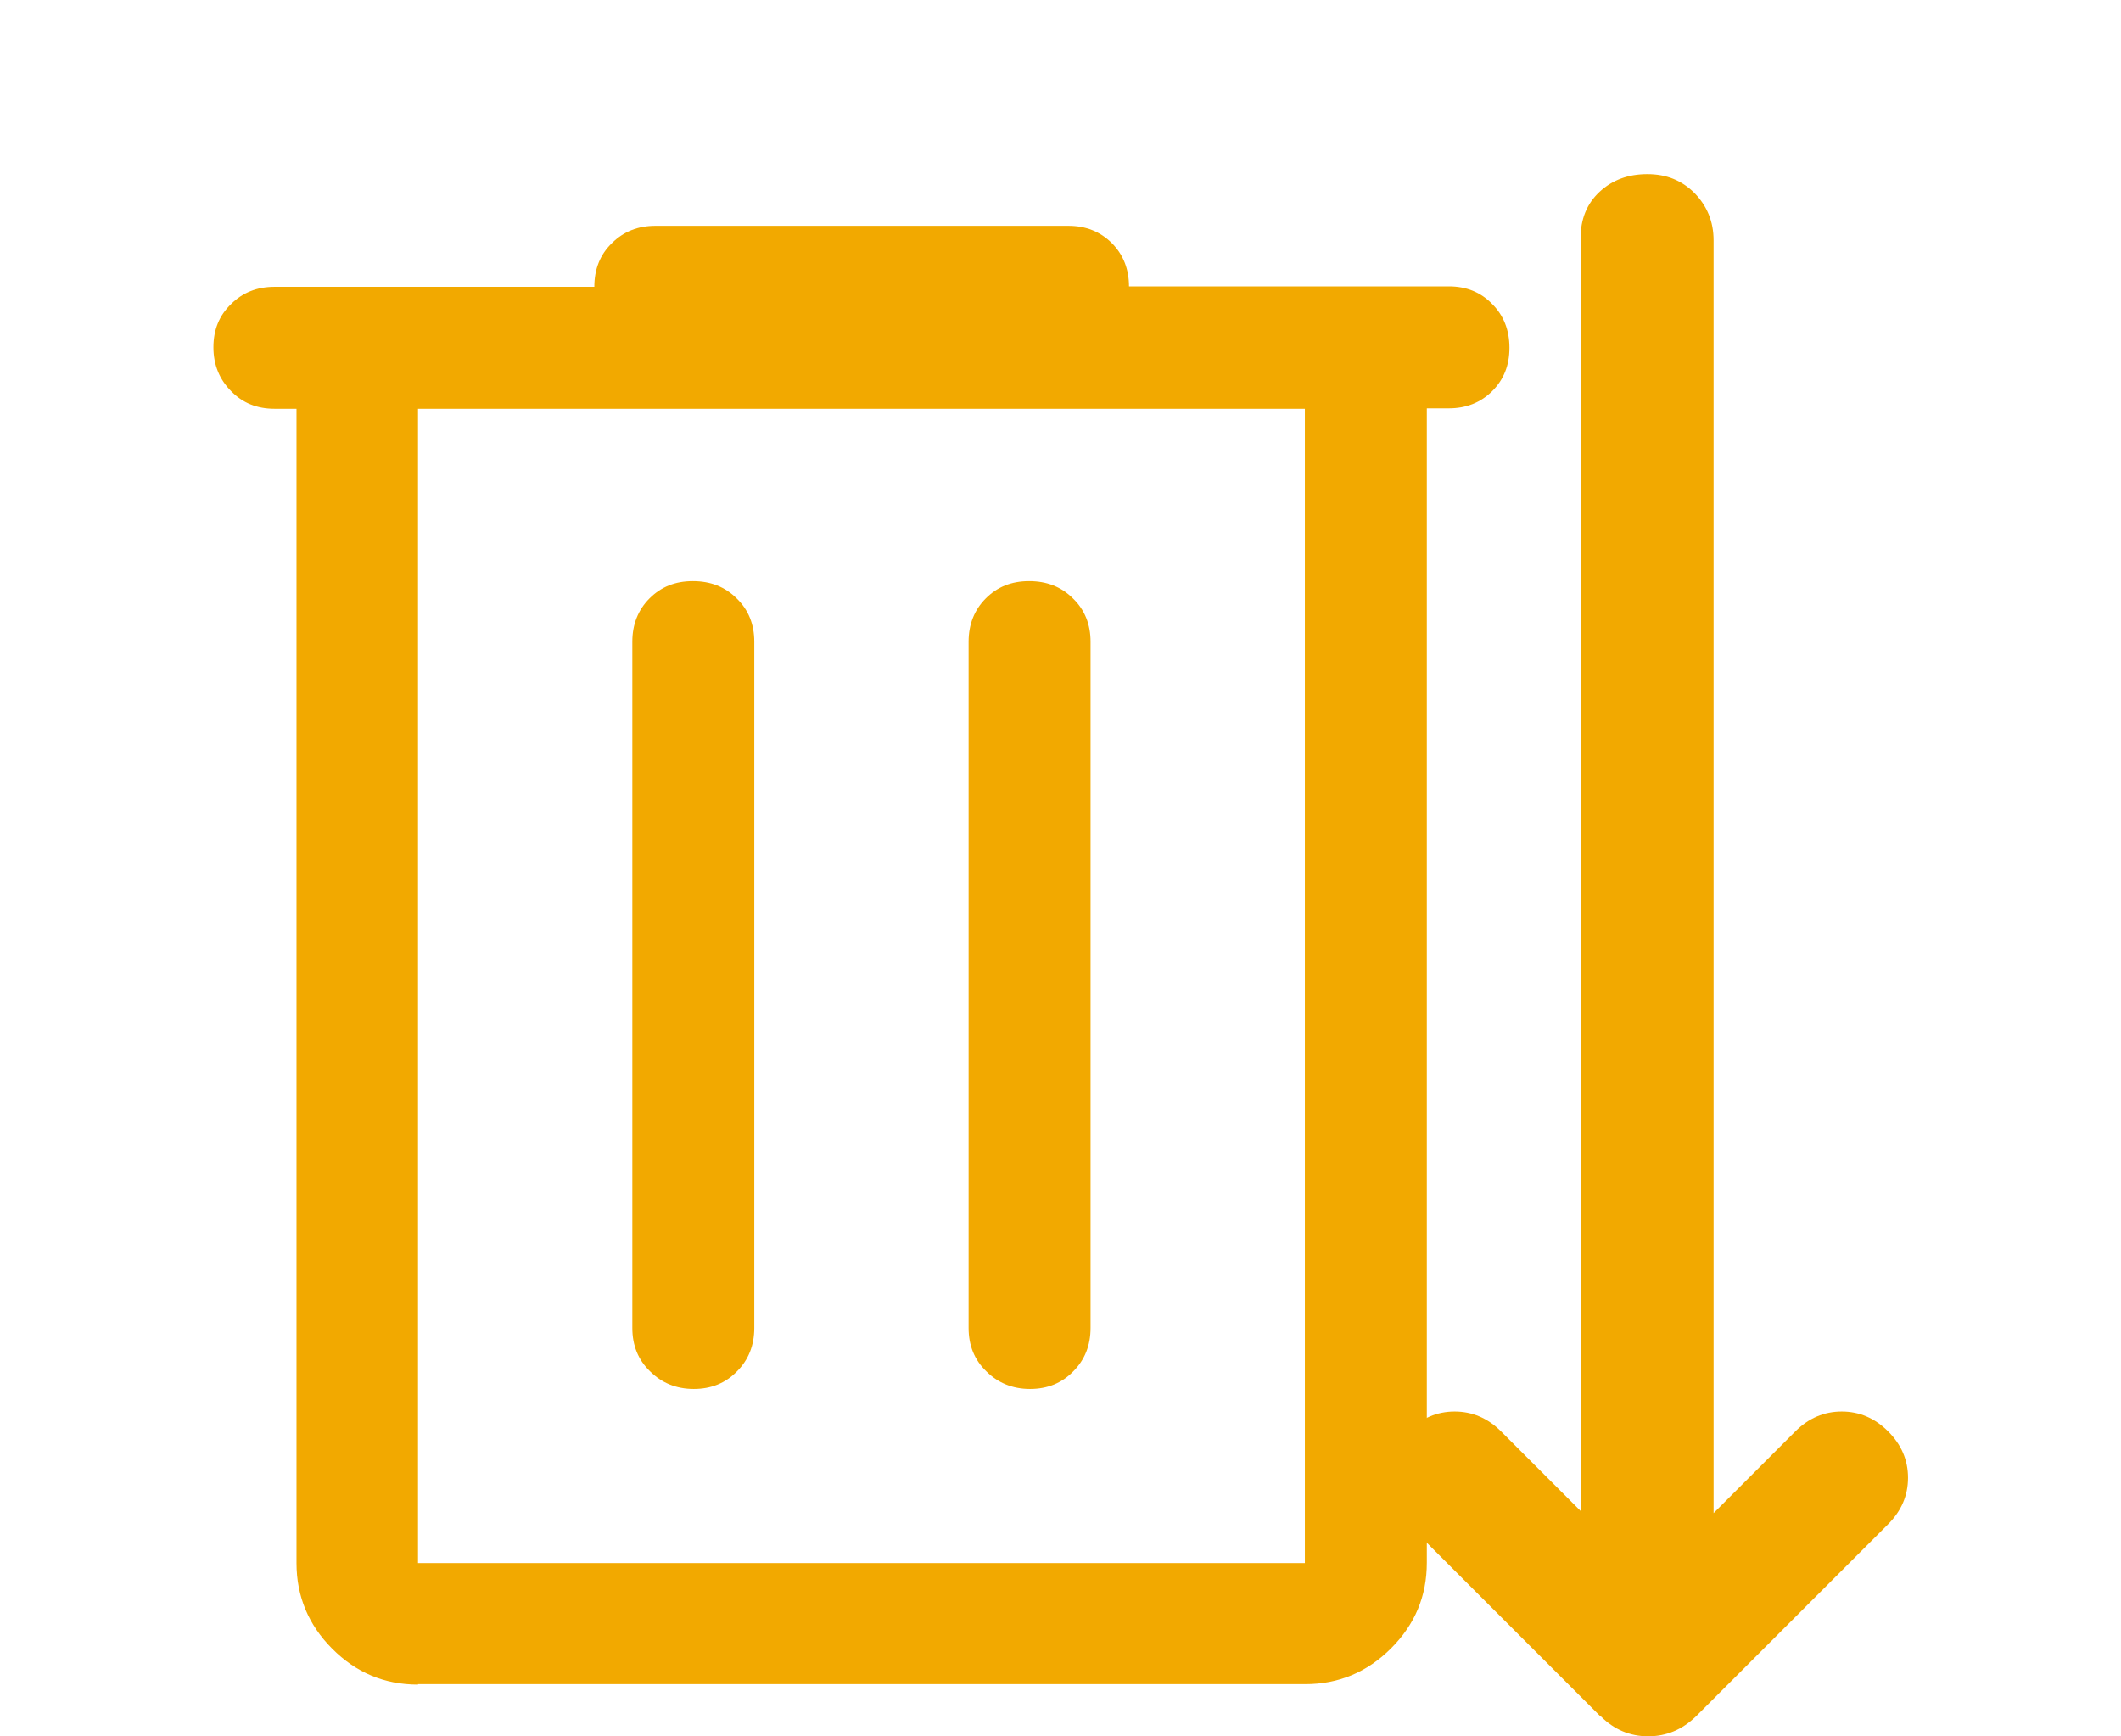
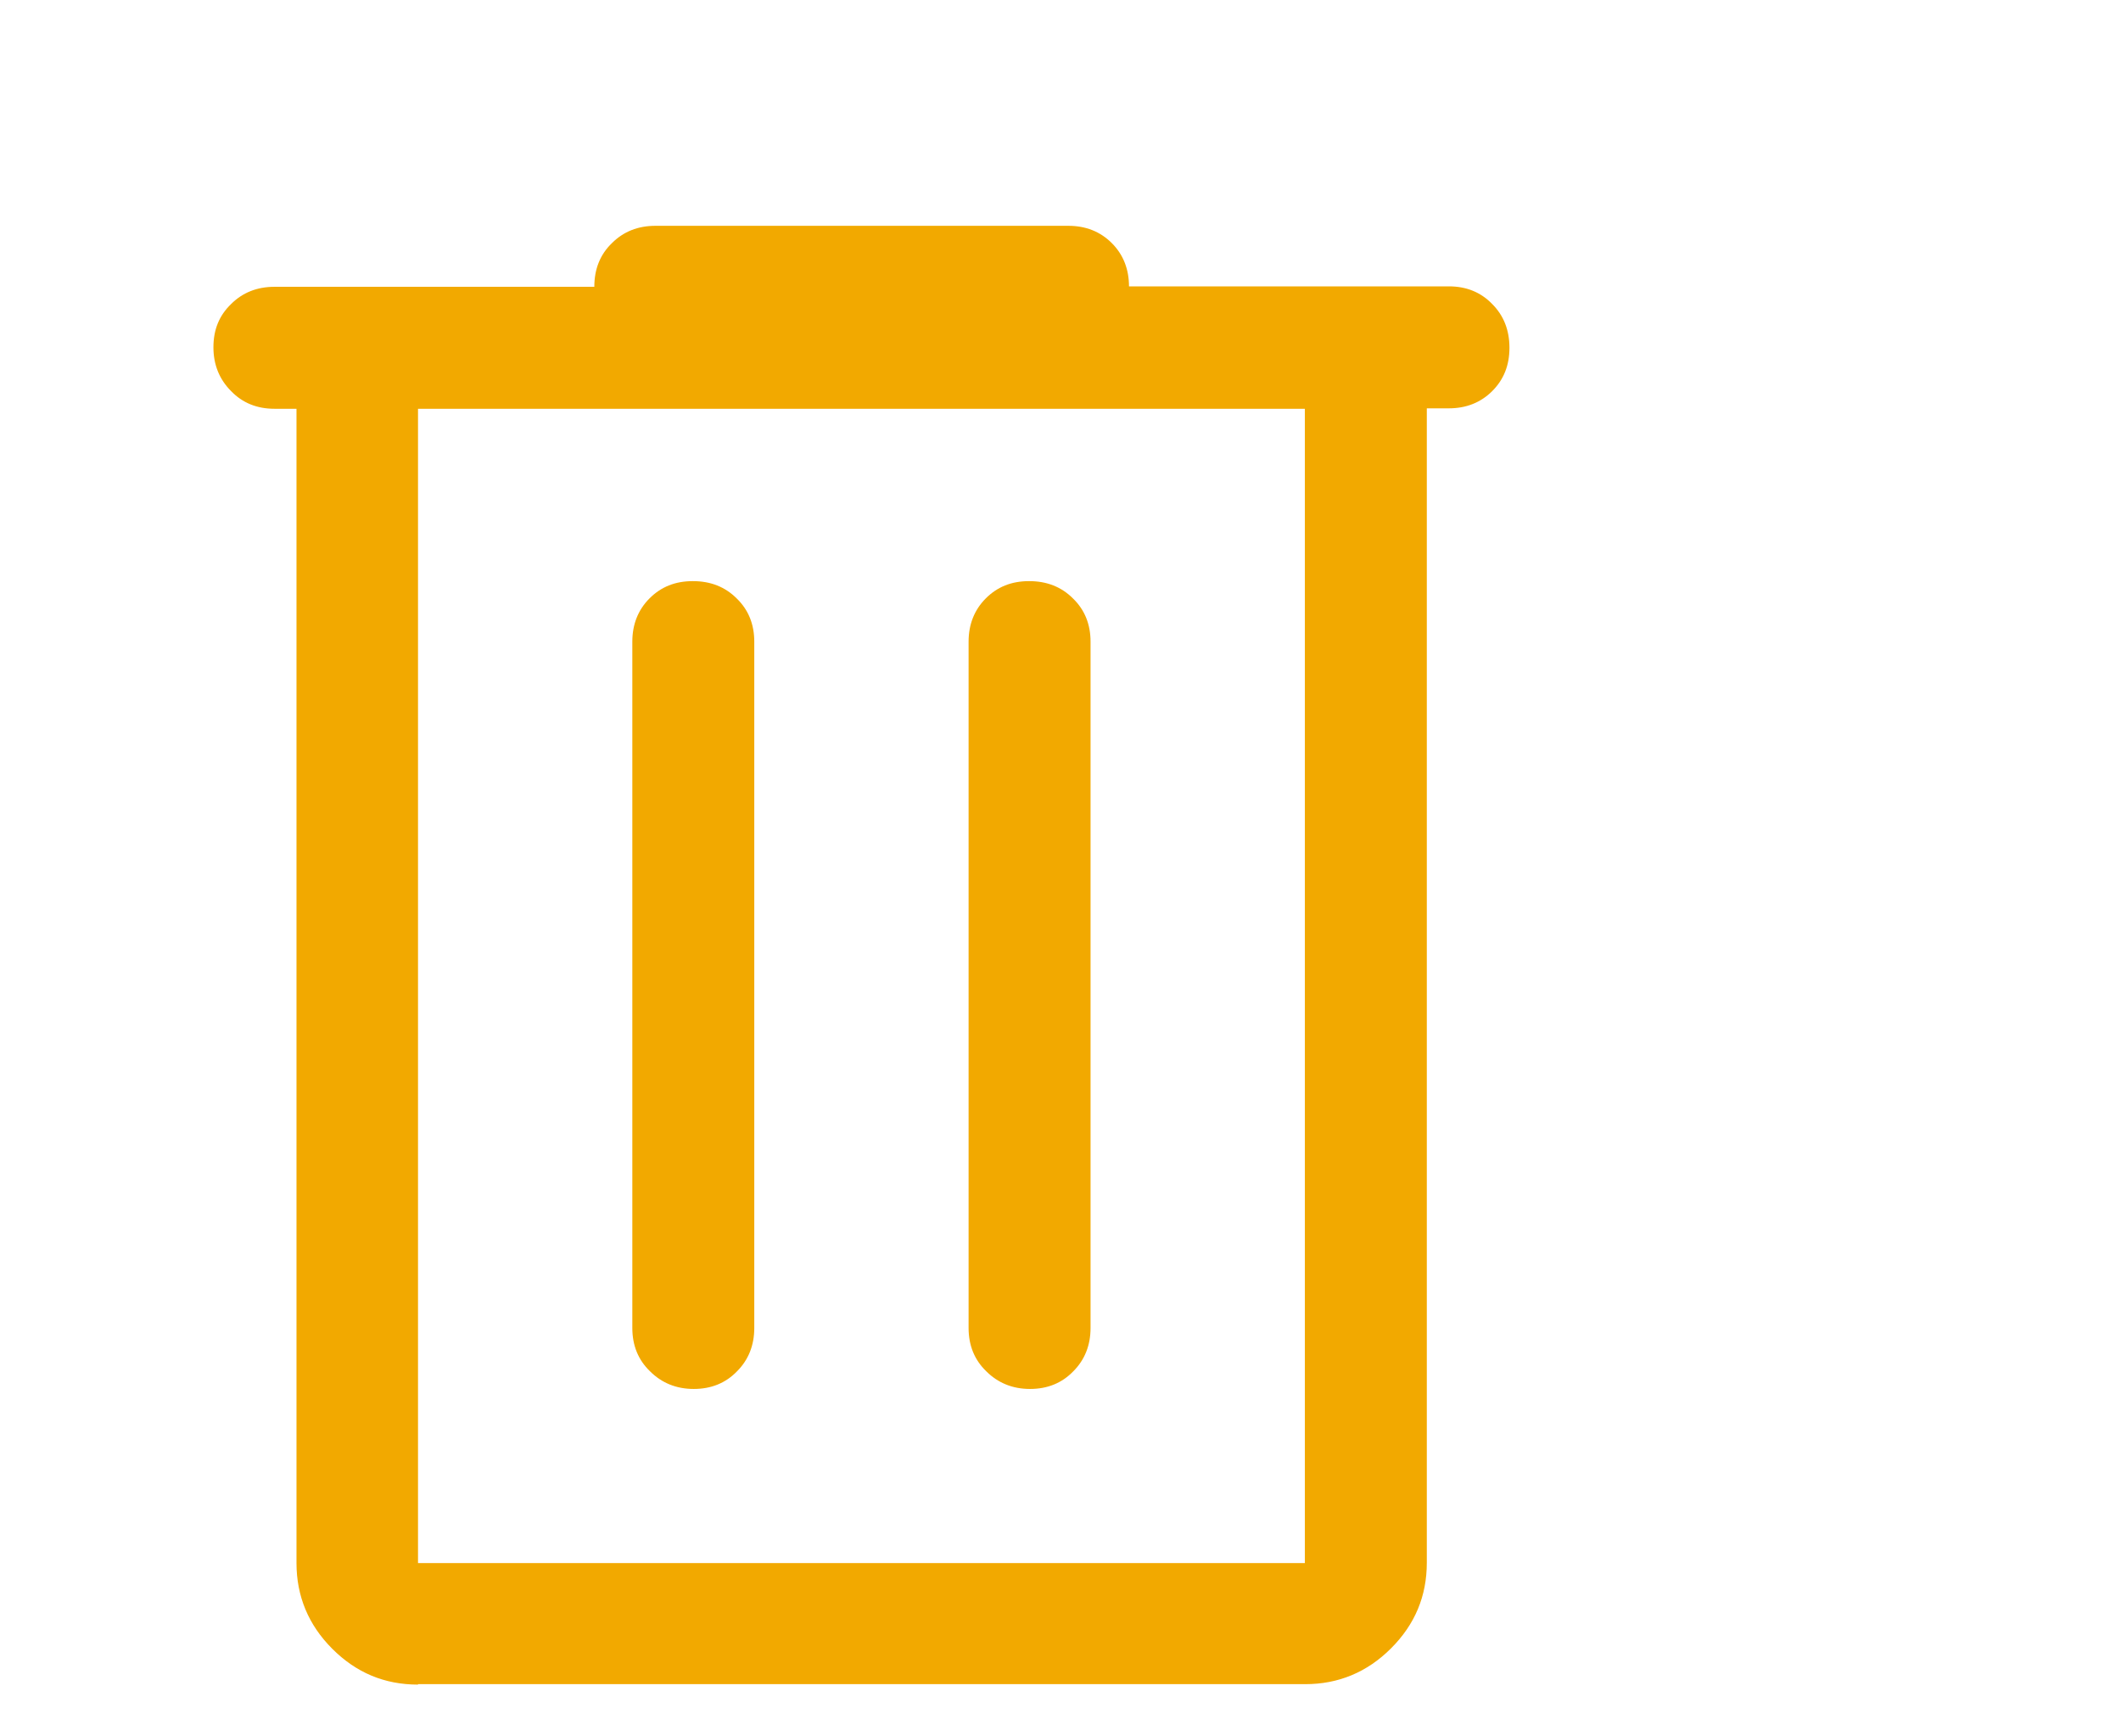
<svg xmlns="http://www.w3.org/2000/svg" id="a" viewBox="0 0 48 39.29">
  <defs>
    <style>.b{fill:none;}.c{fill:#f2a900;}</style>
  </defs>
  <path class="c" d="M9.46,38.12c-.76,0-1.4-.27-1.94-.81-.54-.54-.81-1.19-.81-1.94V9.25h-.5c-.39,0-.72-.13-.98-.4-.26-.26-.4-.59-.4-.99s.13-.72.4-.98c.26-.26.59-.39.98-.39h7.24c0-.4.13-.73.4-.99.26-.26.59-.39.98-.39h9.35c.39,0,.72.13.98.39.26.26.39.59.39.98h7.24c.39,0,.72.13.98.4.26.26.39.59.39.99s-.13.72-.39.98c-.26.26-.59.39-.98.39h-.5v26.12c0,.76-.27,1.4-.81,1.94-.54.54-1.19.81-1.94.81H9.46ZM29.53,9.25H9.46v26.12h20.07V9.25ZM15.7,31.43c.39,0,.72-.13.98-.4.26-.26.39-.59.39-.98v-15.53c0-.39-.13-.72-.4-.98-.26-.26-.59-.39-.99-.39s-.72.13-.98.39c-.26.26-.39.59-.39.98v15.53c0,.39.13.72.4.98.26.26.59.4.99.4ZM23.31,31.43c.39,0,.72-.13.98-.4.26-.26.39-.59.39-.98v-15.53c0-.39-.13-.72-.4-.98-.26-.26-.59-.39-.99-.39s-.72.13-.98.39c-.26.26-.39.59-.39.98v15.53c0,.39.13.72.4.98.26.26.59.4.99.4ZM9.46,9.25v26.12V9.25Z" />
-   <path class="c" d="M36.22,38.84l-4.35-4.35c-.3-.29-.45-.64-.45-1.04s.15-.76.45-1.06.65-.45,1.05-.45.75.15,1.05.45l1.8,1.8V5.39c0-.43.14-.78.43-1.05.29-.27.65-.4,1.08-.4s.78.14,1.07.43c.28.29.43.64.43,1.07v28.8l1.85-1.85c.3-.3.65-.45,1.05-.45s.75.15,1.05.45.45.65.45,1.05-.15.75-.45,1.05l-4.35,4.35c-.31.3-.67.45-1.08.45s-.77-.15-1.07-.45Z" />
-   <rect class="b" width="48" height="2.68" />
</svg>